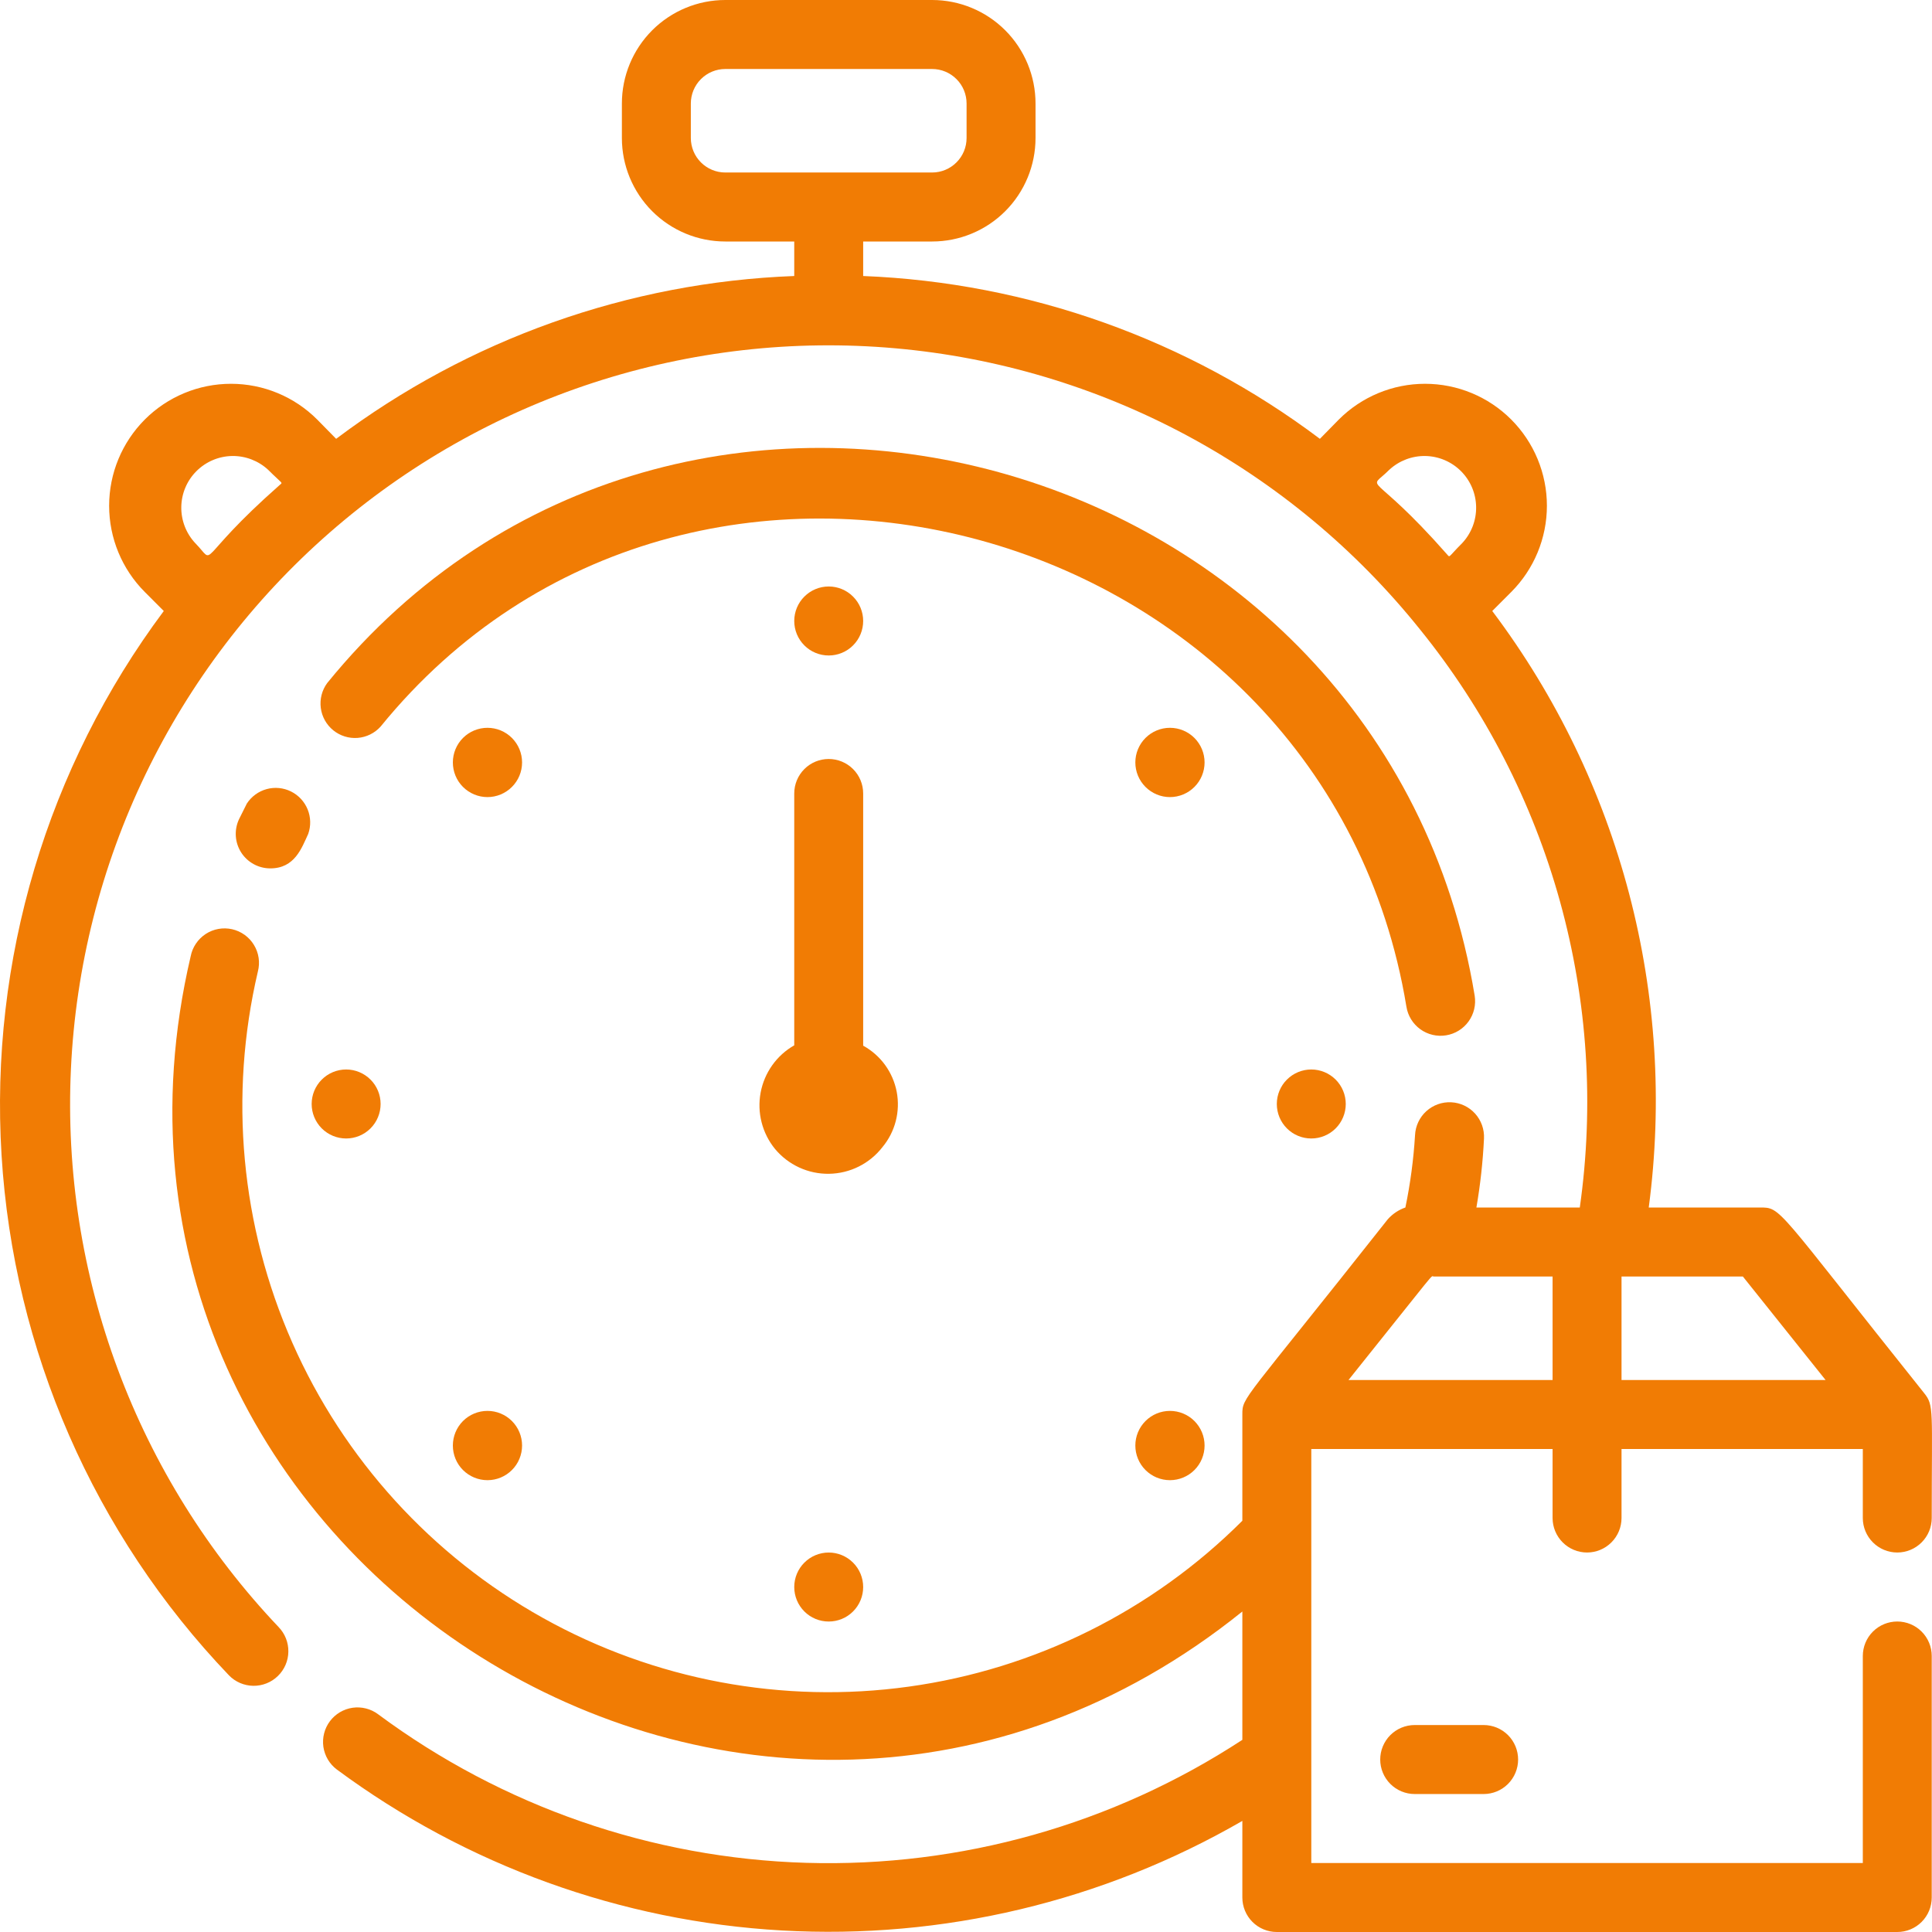
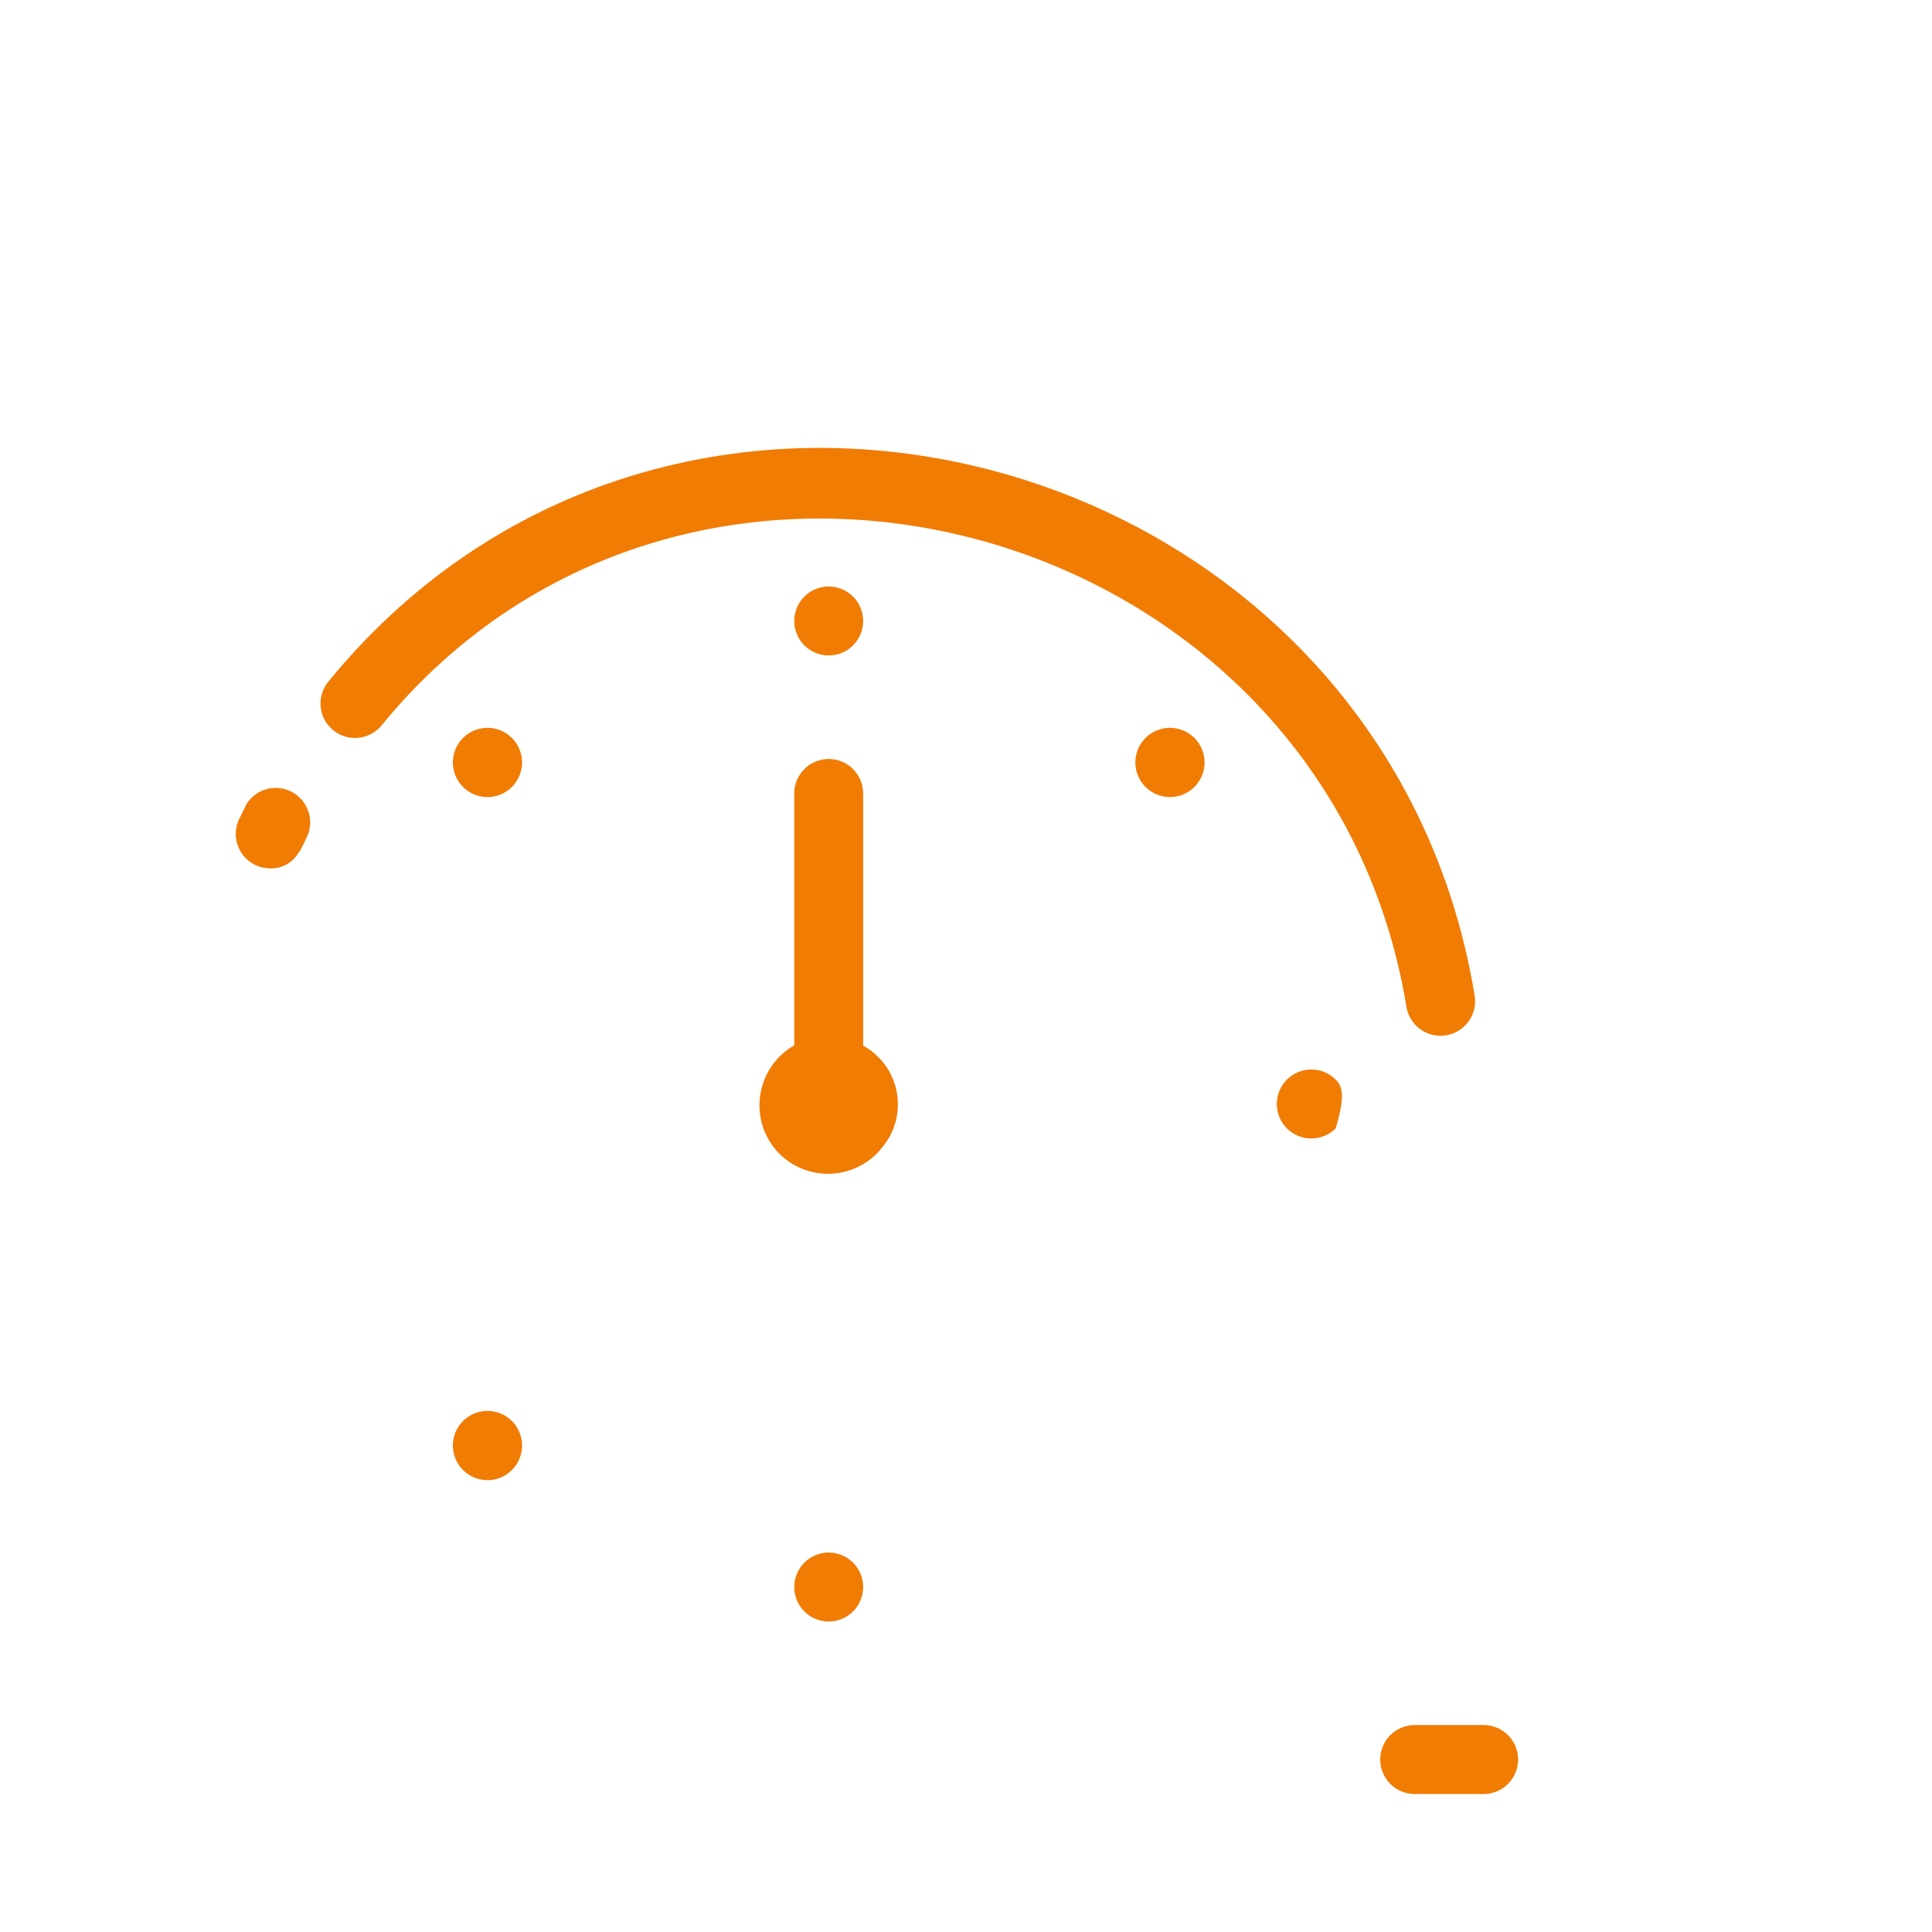
<svg xmlns="http://www.w3.org/2000/svg" width="80" height="80" viewBox="0 0 80 80" fill="none">
  <path d="M58.58 71.43C58.201 71.43 57.838 71.58 57.57 71.848C57.303 72.116 57.152 72.479 57.152 72.858C57.152 73.237 57.303 73.6 57.57 73.868C57.838 74.136 58.201 74.287 58.58 74.287H61.434C61.813 74.287 62.176 74.136 62.444 73.868C62.711 73.6 62.862 73.237 62.862 72.858C62.862 72.479 62.711 72.116 62.444 71.848C62.176 71.58 61.813 71.43 61.434 71.43H58.58Z" fill="#F17C04" />
-   <path d="M79.989 62.857C79.989 58.357 80.089 58.2 79.675 57.686C73.466 49.914 73.781 50 72.853 50H68.271C69.434 41.234 67.106 32.363 61.791 25.3L62.576 24.514C63.522 23.567 64.054 22.282 64.054 20.943C64.054 19.603 63.522 18.319 62.576 17.371C61.63 16.424 60.346 15.892 59.008 15.892C57.669 15.892 56.386 16.424 55.439 17.371L54.654 18.171C49.182 14.052 42.585 11.7 35.742 11.429V10H38.597C39.733 10 40.822 9.548 41.625 8.745C42.428 7.941 42.879 6.851 42.879 5.714V4.286C42.879 3.149 42.428 2.059 41.625 1.255C40.822 0.452 39.733 0 38.597 0H30.033C28.897 0 27.808 0.452 27.005 1.255C26.202 2.059 25.751 3.149 25.751 4.286V5.714C25.751 6.851 26.202 7.941 27.005 8.745C27.808 9.548 28.897 10 30.033 10H32.888V11.429C26.026 11.688 19.407 14.041 13.919 18.171L13.133 17.371C12.187 16.424 10.904 15.892 9.565 15.892C8.227 15.892 6.943 16.424 5.997 17.371C5.051 18.319 4.519 19.603 4.519 20.943C4.519 22.282 5.051 23.567 5.997 24.514L6.782 25.3C1.95 31.778 -0.43 39.761 0.064 47.83C0.558 55.899 3.894 63.532 9.48 69.371C9.611 69.507 9.767 69.614 9.94 69.689C10.113 69.763 10.299 69.803 10.487 69.806C10.675 69.808 10.862 69.774 11.037 69.704C11.212 69.635 11.371 69.531 11.506 69.4C11.641 69.269 11.749 69.112 11.824 68.939C11.898 68.766 11.938 68.58 11.94 68.392C11.943 68.203 11.909 68.016 11.839 67.841C11.77 67.666 11.666 67.507 11.535 67.371C8.619 64.299 6.355 60.668 4.877 56.697C3.399 52.726 2.739 48.497 2.937 44.264C3.134 40.031 4.184 35.882 6.025 32.065C7.865 28.249 10.458 24.845 13.646 22.057C16.835 19.27 20.554 17.156 24.58 15.844C28.606 14.532 32.855 14.048 37.072 14.422C41.289 14.795 45.388 16.019 49.121 18.018C52.853 20.018 56.144 22.752 58.794 26.057C61.483 29.378 63.459 33.218 64.599 37.338C65.738 41.457 66.017 45.768 65.416 50H61.135C61.298 49.055 61.403 48.101 61.449 47.143C61.467 46.764 61.335 46.393 61.081 46.112C60.827 45.831 60.471 45.662 60.093 45.643C59.714 45.624 59.343 45.756 59.062 46.011C58.781 46.265 58.613 46.621 58.594 47C58.533 48.008 58.399 49.011 58.194 50C57.914 50.097 57.664 50.264 57.466 50.486C51.443 58.114 51.443 57.829 51.443 58.571C51.443 58.943 51.443 58 51.443 62.971C47.71 66.702 42.863 69.113 37.638 69.839C32.413 70.566 27.093 69.568 22.485 66.997C17.878 64.427 14.232 60.423 12.102 55.593C9.971 50.762 9.472 45.369 10.678 40.229C10.726 40.043 10.737 39.85 10.709 39.661C10.681 39.472 10.615 39.29 10.515 39.127C10.416 38.963 10.284 38.822 10.129 38.71C9.974 38.599 9.797 38.519 9.611 38.477C9.424 38.435 9.231 38.431 9.043 38.465C8.855 38.499 8.676 38.57 8.516 38.675C8.356 38.78 8.218 38.916 8.112 39.075C8.005 39.233 7.931 39.412 7.895 39.6C2.058 64.486 31.218 83.014 51.443 66.729V72.043C46.085 75.548 39.783 77.325 33.386 77.136C26.988 76.947 20.802 74.801 15.66 70.986C15.51 70.873 15.339 70.791 15.158 70.745C14.976 70.698 14.787 70.688 14.602 70.714C14.416 70.741 14.238 70.804 14.076 70.899C13.915 70.995 13.774 71.121 13.662 71.271C13.549 71.421 13.467 71.592 13.421 71.774C13.374 71.956 13.364 72.145 13.39 72.331C13.417 72.516 13.48 72.695 13.575 72.856C13.671 73.018 13.797 73.159 13.947 73.271C19.311 77.242 25.717 79.559 32.378 79.937C39.038 80.315 45.665 78.738 51.443 75.4V78.571C51.443 78.95 51.593 79.314 51.861 79.582C52.129 79.85 52.492 80 52.87 80H78.562C78.941 80 79.304 79.85 79.571 79.582C79.839 79.314 79.989 78.95 79.989 78.571V68.571C79.989 68.192 79.839 67.829 79.571 67.561C79.304 67.293 78.941 67.143 78.562 67.143C78.183 67.143 77.82 67.293 77.553 67.561C77.285 67.829 77.135 68.192 77.135 68.571V77.143H54.298V60H64.289V62.857C64.289 63.236 64.439 63.599 64.707 63.867C64.975 64.135 65.338 64.286 65.716 64.286C66.095 64.286 66.458 64.135 66.725 63.867C66.993 63.599 67.144 63.236 67.144 62.857V60H77.135V62.857C77.135 63.236 77.285 63.599 77.553 63.867C77.82 64.135 78.183 64.286 78.562 64.286C78.941 64.286 79.304 64.135 79.571 63.867C79.839 63.599 79.989 63.236 79.989 62.857ZM28.606 5.714V4.286C28.606 3.907 28.756 3.543 29.024 3.276C29.291 3.008 29.654 2.857 30.033 2.857H38.597C38.976 2.857 39.339 3.008 39.606 3.276C39.874 3.543 40.024 3.907 40.024 4.286V5.714C40.024 6.093 39.874 6.457 39.606 6.724C39.339 6.992 38.976 7.143 38.597 7.143H30.033C29.654 7.143 29.291 6.992 29.024 6.724C28.756 6.457 28.606 6.093 28.606 5.714ZM57.523 19.457C57.929 19.079 58.466 18.873 59.021 18.882C59.575 18.892 60.105 19.117 60.497 19.51C60.889 19.902 61.114 20.432 61.123 20.987C61.133 21.542 60.927 22.079 60.549 22.486C59.95 23.086 60.05 23.1 59.921 22.957C56.738 19.343 56.581 20.4 57.523 19.457ZM11.107 19.457C11.72 20.071 11.72 19.957 11.578 20.086C7.967 23.271 9.009 23.429 8.081 22.486C7.703 22.079 7.497 21.542 7.507 20.987C7.516 20.432 7.741 19.902 8.133 19.51C8.526 19.117 9.055 18.892 9.609 18.882C10.164 18.873 10.701 19.079 11.107 19.457ZM55.839 57.143C59.65 52.386 59.222 52.857 59.365 52.857H64.289V57.143H55.839ZM67.144 57.143V52.857H72.168L75.593 57.143H67.144Z" fill="#F17C04" />
  <path d="M61.063 41.228C57.338 18.571 28.078 10.4 13.547 28.286C13.331 28.581 13.236 28.949 13.283 29.312C13.329 29.676 13.514 30.008 13.798 30.239C14.082 30.47 14.444 30.583 14.809 30.555C15.175 30.526 15.515 30.358 15.76 30.086C28.606 14.286 54.897 21.428 58.237 41.686C58.297 42.061 58.504 42.396 58.812 42.619C59.12 42.841 59.504 42.932 59.878 42.871C60.253 42.811 60.588 42.604 60.811 42.295C61.033 41.987 61.123 41.604 61.063 41.228Z" fill="#F17C04" />
  <path d="M10.222 33.272L9.894 33.929C9.793 34.147 9.749 34.387 9.765 34.626C9.781 34.866 9.858 35.098 9.987 35.3C10.117 35.502 10.295 35.668 10.506 35.783C10.716 35.898 10.953 35.958 11.193 35.958C12.206 35.958 12.491 35.115 12.763 34.529C12.879 34.2 12.87 33.839 12.739 33.516C12.607 33.192 12.362 32.928 12.049 32.773C11.736 32.618 11.378 32.583 11.041 32.675C10.704 32.767 10.413 32.98 10.222 33.272Z" fill="#F17C04" />
  <path d="M36.541 47.499C36.802 47.185 36.99 46.817 37.092 46.421C37.194 46.025 37.207 45.612 37.131 45.211C37.054 44.809 36.89 44.43 36.65 44.099C36.41 43.769 36.1 43.496 35.742 43.299V32.856C35.742 32.477 35.592 32.114 35.324 31.846C35.056 31.578 34.693 31.428 34.315 31.428C33.936 31.428 33.573 31.578 33.306 31.846C33.038 32.114 32.888 32.477 32.888 32.856V43.285C32.527 43.49 32.216 43.772 31.976 44.11C31.736 44.448 31.572 44.834 31.496 45.242C31.42 45.65 31.433 46.07 31.536 46.472C31.638 46.874 31.826 47.249 32.088 47.571C32.361 47.9 32.704 48.164 33.093 48.343C33.481 48.522 33.904 48.611 34.332 48.604C34.759 48.597 35.18 48.495 35.562 48.303C35.945 48.112 36.279 47.837 36.541 47.499Z" fill="#F17C04" />
  <path d="M32.888 65.716C32.888 66.095 33.038 66.458 33.306 66.726C33.573 66.994 33.937 67.144 34.315 67.144C34.694 67.144 35.057 66.994 35.324 66.726C35.592 66.458 35.742 66.095 35.742 65.716C35.742 65.337 35.592 64.973 35.324 64.706C35.057 64.438 34.694 64.287 34.315 64.287C33.937 64.287 33.573 64.438 33.306 64.706C33.038 64.973 32.888 65.337 32.888 65.716Z" fill="#F17C04" />
-   <path d="M14.333 47.142C14.711 47.142 15.074 46.992 15.342 46.724C15.61 46.456 15.76 46.093 15.76 45.714C15.76 45.335 15.61 44.971 15.342 44.704C15.074 44.436 14.711 44.285 14.333 44.285C13.954 44.285 13.591 44.436 13.323 44.704C13.056 44.971 12.905 45.335 12.905 45.714C12.905 46.093 13.056 46.456 13.323 46.724C13.591 46.992 13.954 47.142 14.333 47.142Z" fill="#F17C04" />
-   <path d="M52.87 45.714C52.87 46.093 53.02 46.456 53.288 46.724C53.556 46.992 53.919 47.142 54.297 47.142C54.676 47.142 55.039 46.992 55.307 46.724C55.574 46.456 55.725 46.093 55.725 45.714C55.725 45.335 55.574 44.971 55.307 44.704C55.039 44.436 54.676 44.285 54.297 44.285C53.919 44.285 53.556 44.436 53.288 44.704C53.02 44.971 52.87 45.335 52.87 45.714Z" fill="#F17C04" />
+   <path d="M52.87 45.714C52.87 46.093 53.02 46.456 53.288 46.724C53.556 46.992 53.919 47.142 54.297 47.142C54.676 47.142 55.039 46.992 55.307 46.724C55.725 45.335 55.574 44.971 55.307 44.704C55.039 44.436 54.676 44.285 54.297 44.285C53.919 44.285 53.556 44.436 53.288 44.704C53.02 44.971 52.87 45.335 52.87 45.714Z" fill="#F17C04" />
  <path d="M34.315 27.142C34.694 27.142 35.057 26.992 35.324 26.724C35.592 26.456 35.742 26.093 35.742 25.714C35.742 25.335 35.592 24.971 35.324 24.704C35.057 24.436 34.694 24.285 34.315 24.285C33.937 24.285 33.573 24.436 33.306 24.704C33.038 24.971 32.888 25.335 32.888 25.714C32.888 26.093 33.038 26.456 33.306 26.724C33.573 26.992 33.937 27.142 34.315 27.142Z" fill="#F17C04" />
-   <path d="M47.432 58.842C47.163 59.111 47.012 59.476 47.012 59.856C47.012 60.237 47.163 60.602 47.432 60.871C47.701 61.14 48.065 61.291 48.445 61.291C48.825 61.291 49.19 61.14 49.459 60.871C49.727 60.602 49.879 60.237 49.879 59.856C49.879 59.476 49.727 59.111 49.459 58.842C49.19 58.573 48.825 58.422 48.445 58.422C48.065 58.422 47.701 58.573 47.432 58.842Z" fill="#F17C04" />
  <path d="M19.171 58.842C18.902 59.111 18.752 59.476 18.752 59.856C18.752 60.237 18.902 60.602 19.171 60.871C19.44 61.14 19.805 61.291 20.185 61.291C20.565 61.291 20.929 61.14 21.198 60.871C21.467 60.602 21.618 60.237 21.618 59.856C21.618 59.476 21.467 59.111 21.198 58.842C20.929 58.573 20.565 58.422 20.185 58.422C19.805 58.422 19.44 58.573 19.171 58.842Z" fill="#F17C04" />
  <path d="M49.459 30.557C49.19 30.288 48.825 30.137 48.445 30.137C48.065 30.137 47.701 30.288 47.432 30.557C47.163 30.826 47.012 31.191 47.012 31.571C47.012 31.952 47.163 32.316 47.432 32.585C47.701 32.854 48.065 33.006 48.445 33.006C48.825 33.006 49.19 32.854 49.459 32.585C49.727 32.316 49.879 31.952 49.879 31.571C49.879 31.191 49.727 30.826 49.459 30.557Z" fill="#F17C04" />
  <path d="M21.198 30.557C21.065 30.424 20.907 30.318 20.733 30.246C20.559 30.174 20.373 30.137 20.185 30.137C19.805 30.137 19.44 30.288 19.171 30.557C18.902 30.826 18.752 31.191 18.752 31.571C18.752 31.952 18.902 32.316 19.171 32.585C19.44 32.854 19.805 33.006 20.185 33.006C20.565 33.006 20.929 32.854 21.198 32.585C21.467 32.316 21.618 31.952 21.618 31.571C21.618 31.191 21.467 30.826 21.198 30.557Z" fill="#F17C04" />
</svg>